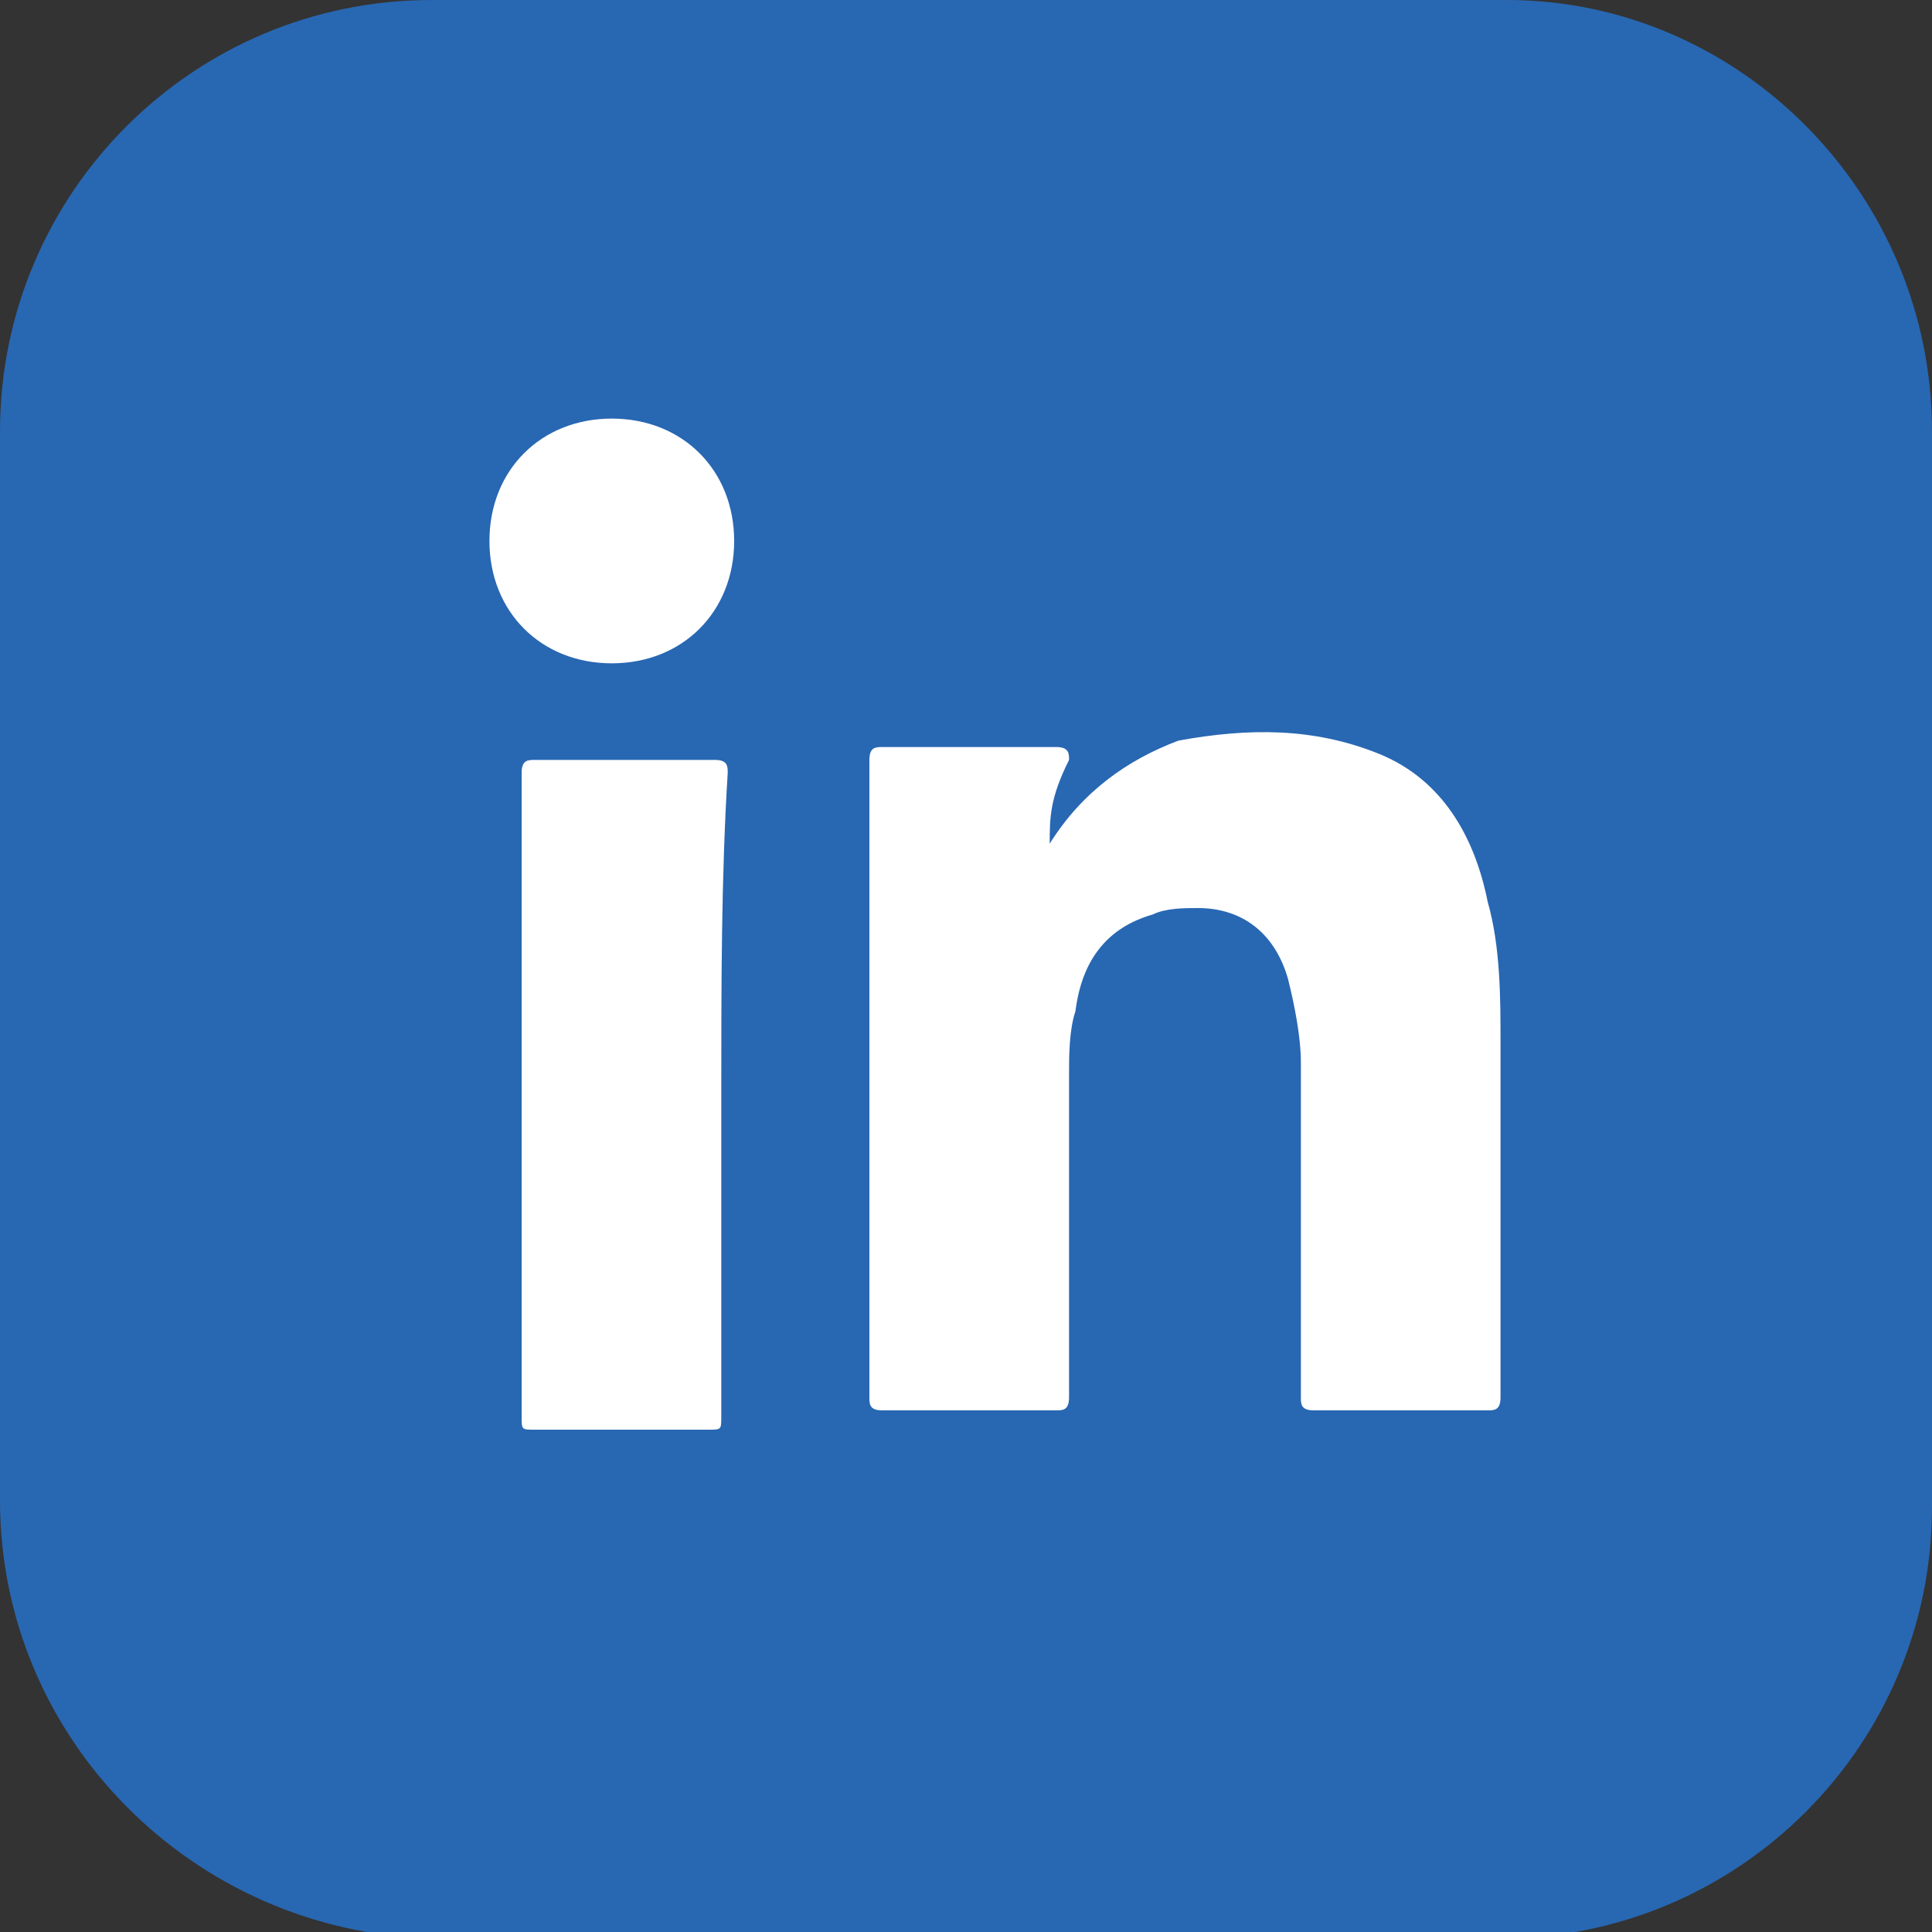
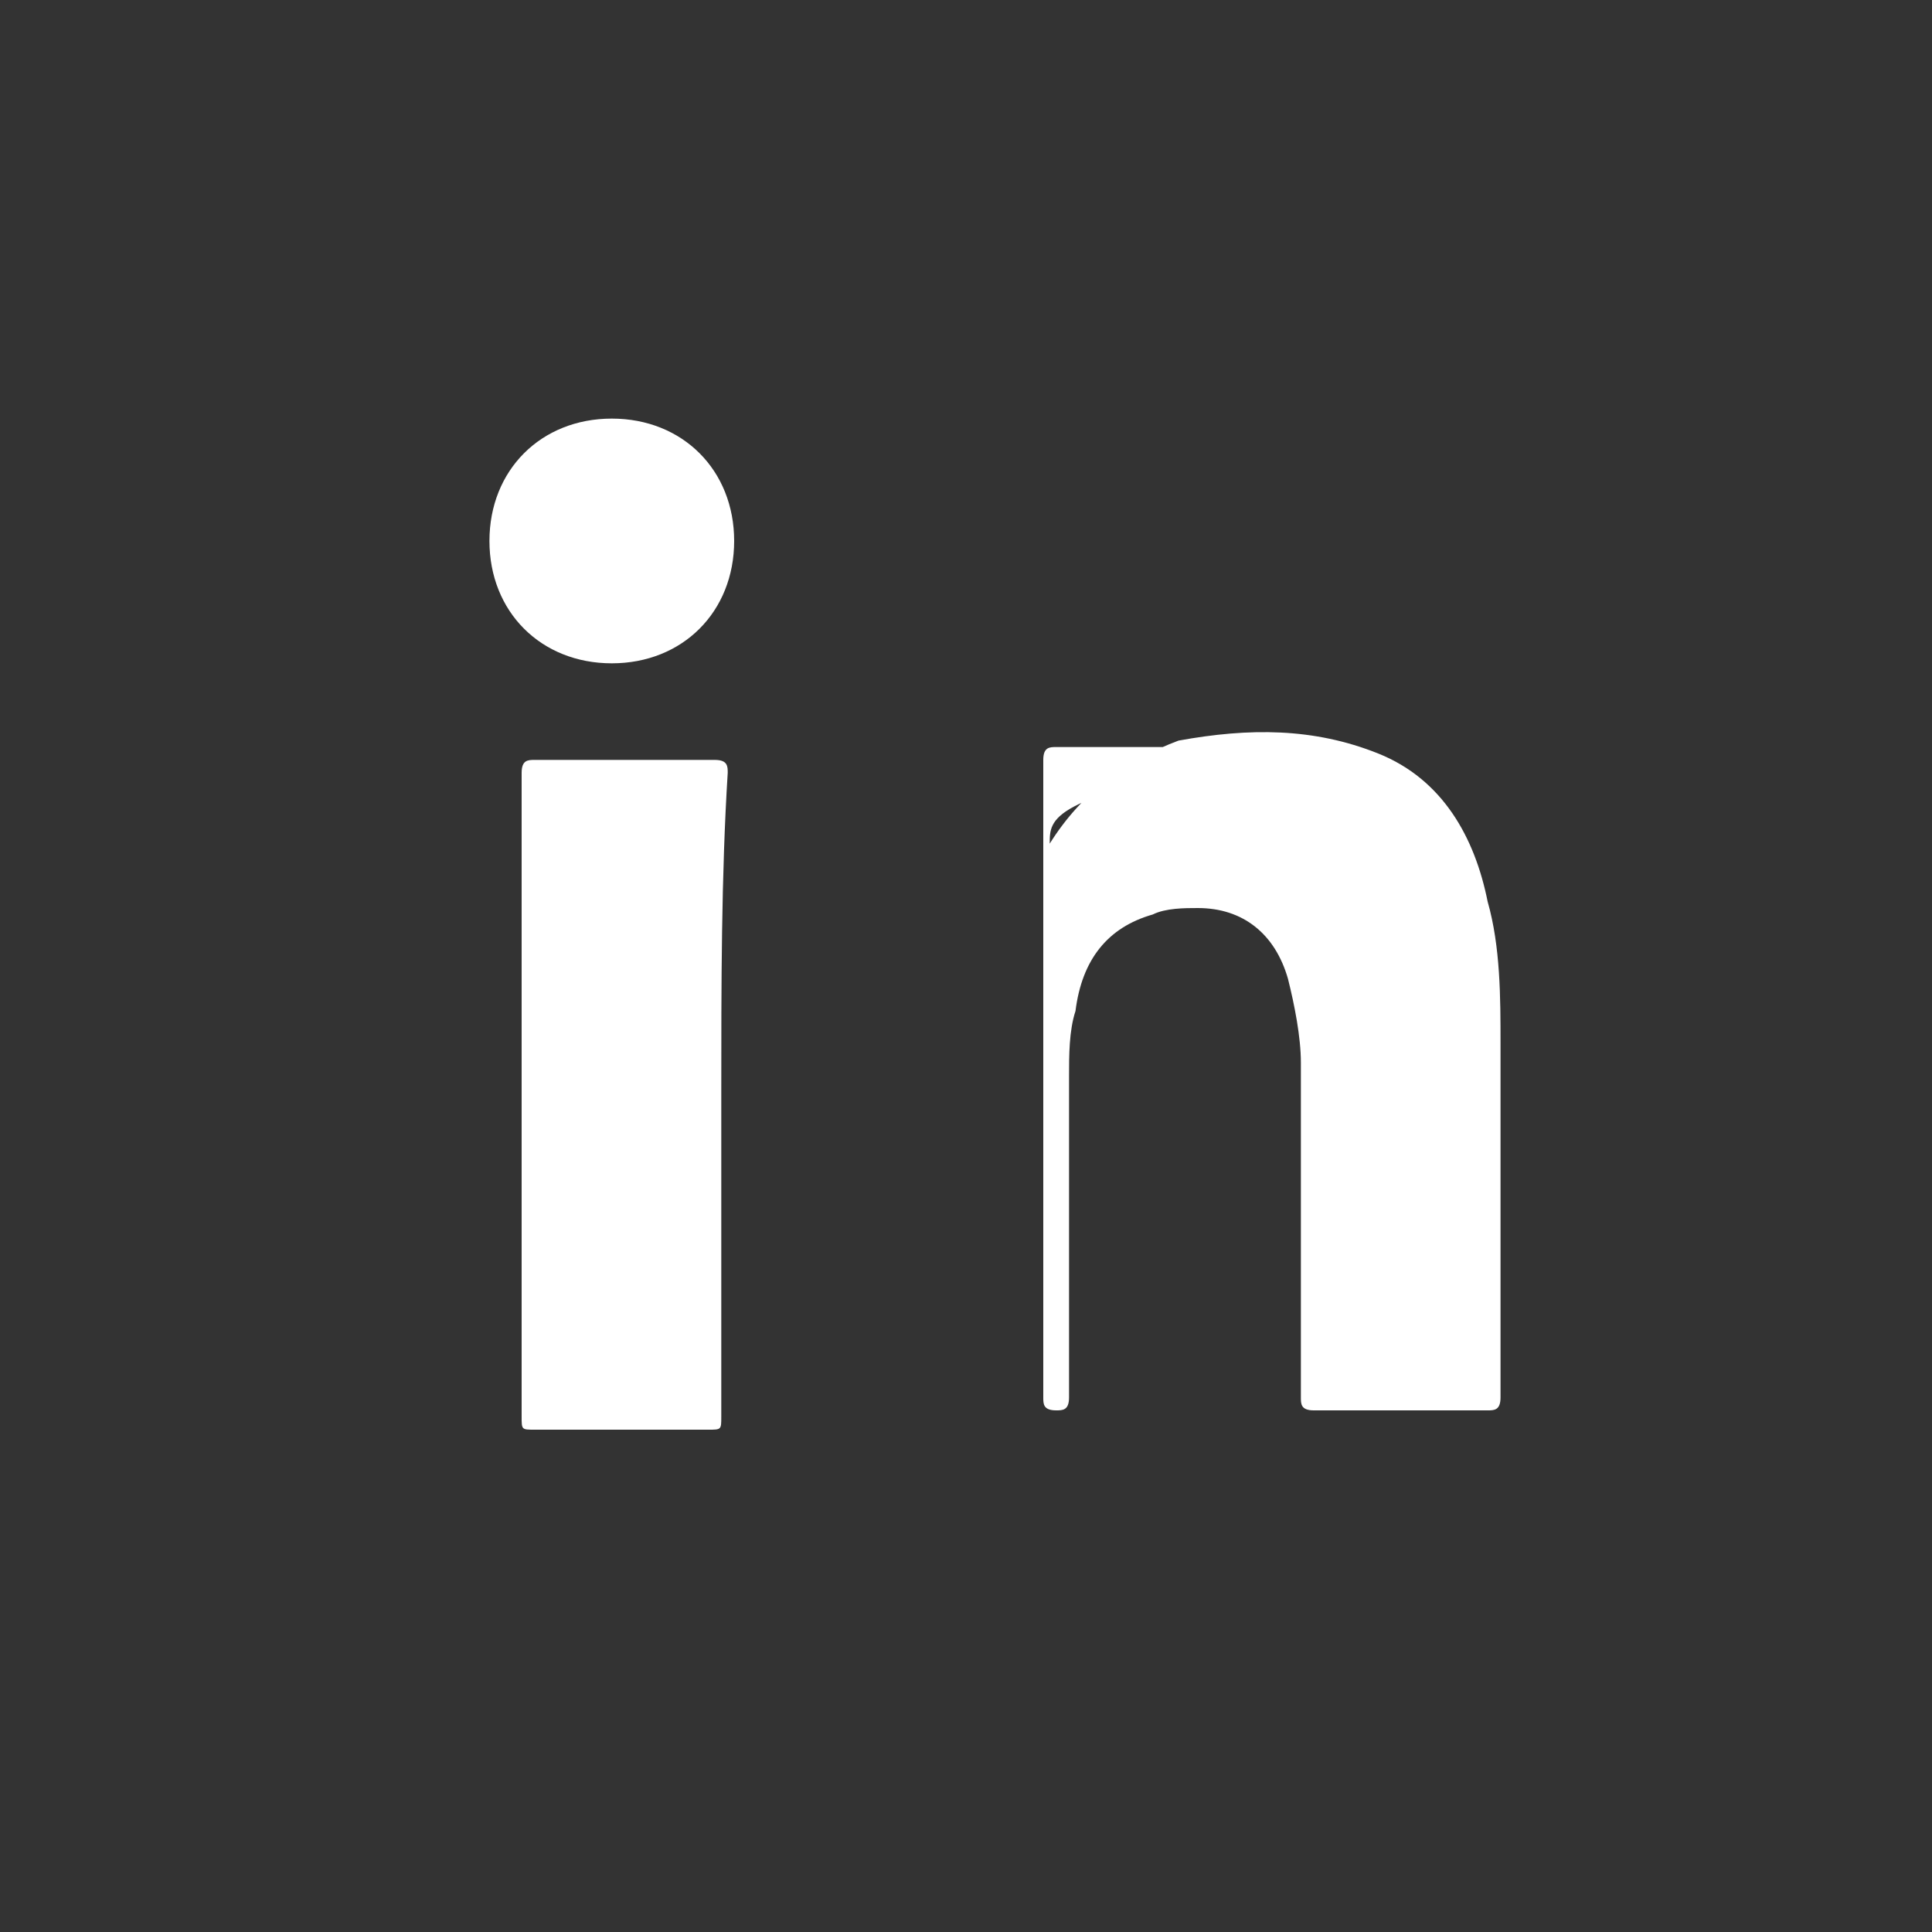
<svg xmlns="http://www.w3.org/2000/svg" version="1.1" id="レイヤー_2_00000070835594594351012500000001329938440683371943_" x="0px" y="0px" width="30px" height="30px" viewBox="0 0 30 30" style="enable-background:new 0 0 30 30;" xml:space="preserve">
  <rect x="0" y="0" width="30" height="30" fill="#333333" stroke="none" />
  <style type="text/css">
	.st0{fill:#2867B2;}
	.st1{fill:#FFFFFF;}
</style>
-   <path id="長方形_2" class="st0" d="M6.7,0h16.7C27,0,30,3,30,6.7v16.7c0,3.7-3,6.7-6.7,6.7H6.7C3,30,0,27,0,23.3V6.7  C0,3,3,0,6.7,0z" />
-   <path class="st1" d="M16.3,13.1c0.5-0.8,1.2-1.3,2-1.6c1.1-0.2,2.1-0.2,3.1,0.2s1.5,1.3,1.7,2.3c0.2,0.7,0.2,1.5,0.2,2.2v5.5  c0,0.2-0.1,0.2-0.2,0.2h-2.7c-0.2,0-0.2-0.1-0.2-0.2v-5.2c0-0.4-0.1-0.9-0.2-1.3c-0.2-0.7-0.7-1.1-1.4-1.1c-0.2,0-0.5,0-0.7,0.1  c-0.7,0.2-1.1,0.7-1.2,1.5c-0.1,0.3-0.1,0.7-0.1,1v5c0,0.2-0.1,0.2-0.2,0.2h-2.7c-0.2,0-0.2-0.1-0.2-0.2v-9.9c0-0.2,0.1-0.2,0.2-0.2  h2.7c0.2,0,0.2,0.1,0.2,0.2C16.3,12.4,16.3,12.7,16.3,13.1z M11.2,17v5c0,0.2,0,0.2-0.2,0.2H8.3c-0.2,0-0.2,0-0.2-0.2V12  c0-0.2,0.1-0.2,0.2-0.2h2.8c0.2,0,0.2,0.1,0.2,0.2C11.2,13.6,11.2,15.3,11.2,17z M9.5,10.3c-1.1,0-1.9-0.8-1.9-1.9s0.8-1.9,1.9-1.9  s1.9,0.8,1.9,1.9S10.6,10.3,9.5,10.3z" />
+   <path class="st1" d="M16.3,13.1c0.5-0.8,1.2-1.3,2-1.6c1.1-0.2,2.1-0.2,3.1,0.2s1.5,1.3,1.7,2.3c0.2,0.7,0.2,1.5,0.2,2.2v5.5  c0,0.2-0.1,0.2-0.2,0.2h-2.7c-0.2,0-0.2-0.1-0.2-0.2v-5.2c0-0.4-0.1-0.9-0.2-1.3c-0.2-0.7-0.7-1.1-1.4-1.1c-0.2,0-0.5,0-0.7,0.1  c-0.7,0.2-1.1,0.7-1.2,1.5c-0.1,0.3-0.1,0.7-0.1,1v5c0,0.2-0.1,0.2-0.2,0.2c-0.2,0-0.2-0.1-0.2-0.2v-9.9c0-0.2,0.1-0.2,0.2-0.2  h2.7c0.2,0,0.2,0.1,0.2,0.2C16.3,12.4,16.3,12.7,16.3,13.1z M11.2,17v5c0,0.2,0,0.2-0.2,0.2H8.3c-0.2,0-0.2,0-0.2-0.2V12  c0-0.2,0.1-0.2,0.2-0.2h2.8c0.2,0,0.2,0.1,0.2,0.2C11.2,13.6,11.2,15.3,11.2,17z M9.5,10.3c-1.1,0-1.9-0.8-1.9-1.9s0.8-1.9,1.9-1.9  s1.9,0.8,1.9,1.9S10.6,10.3,9.5,10.3z" />
</svg>